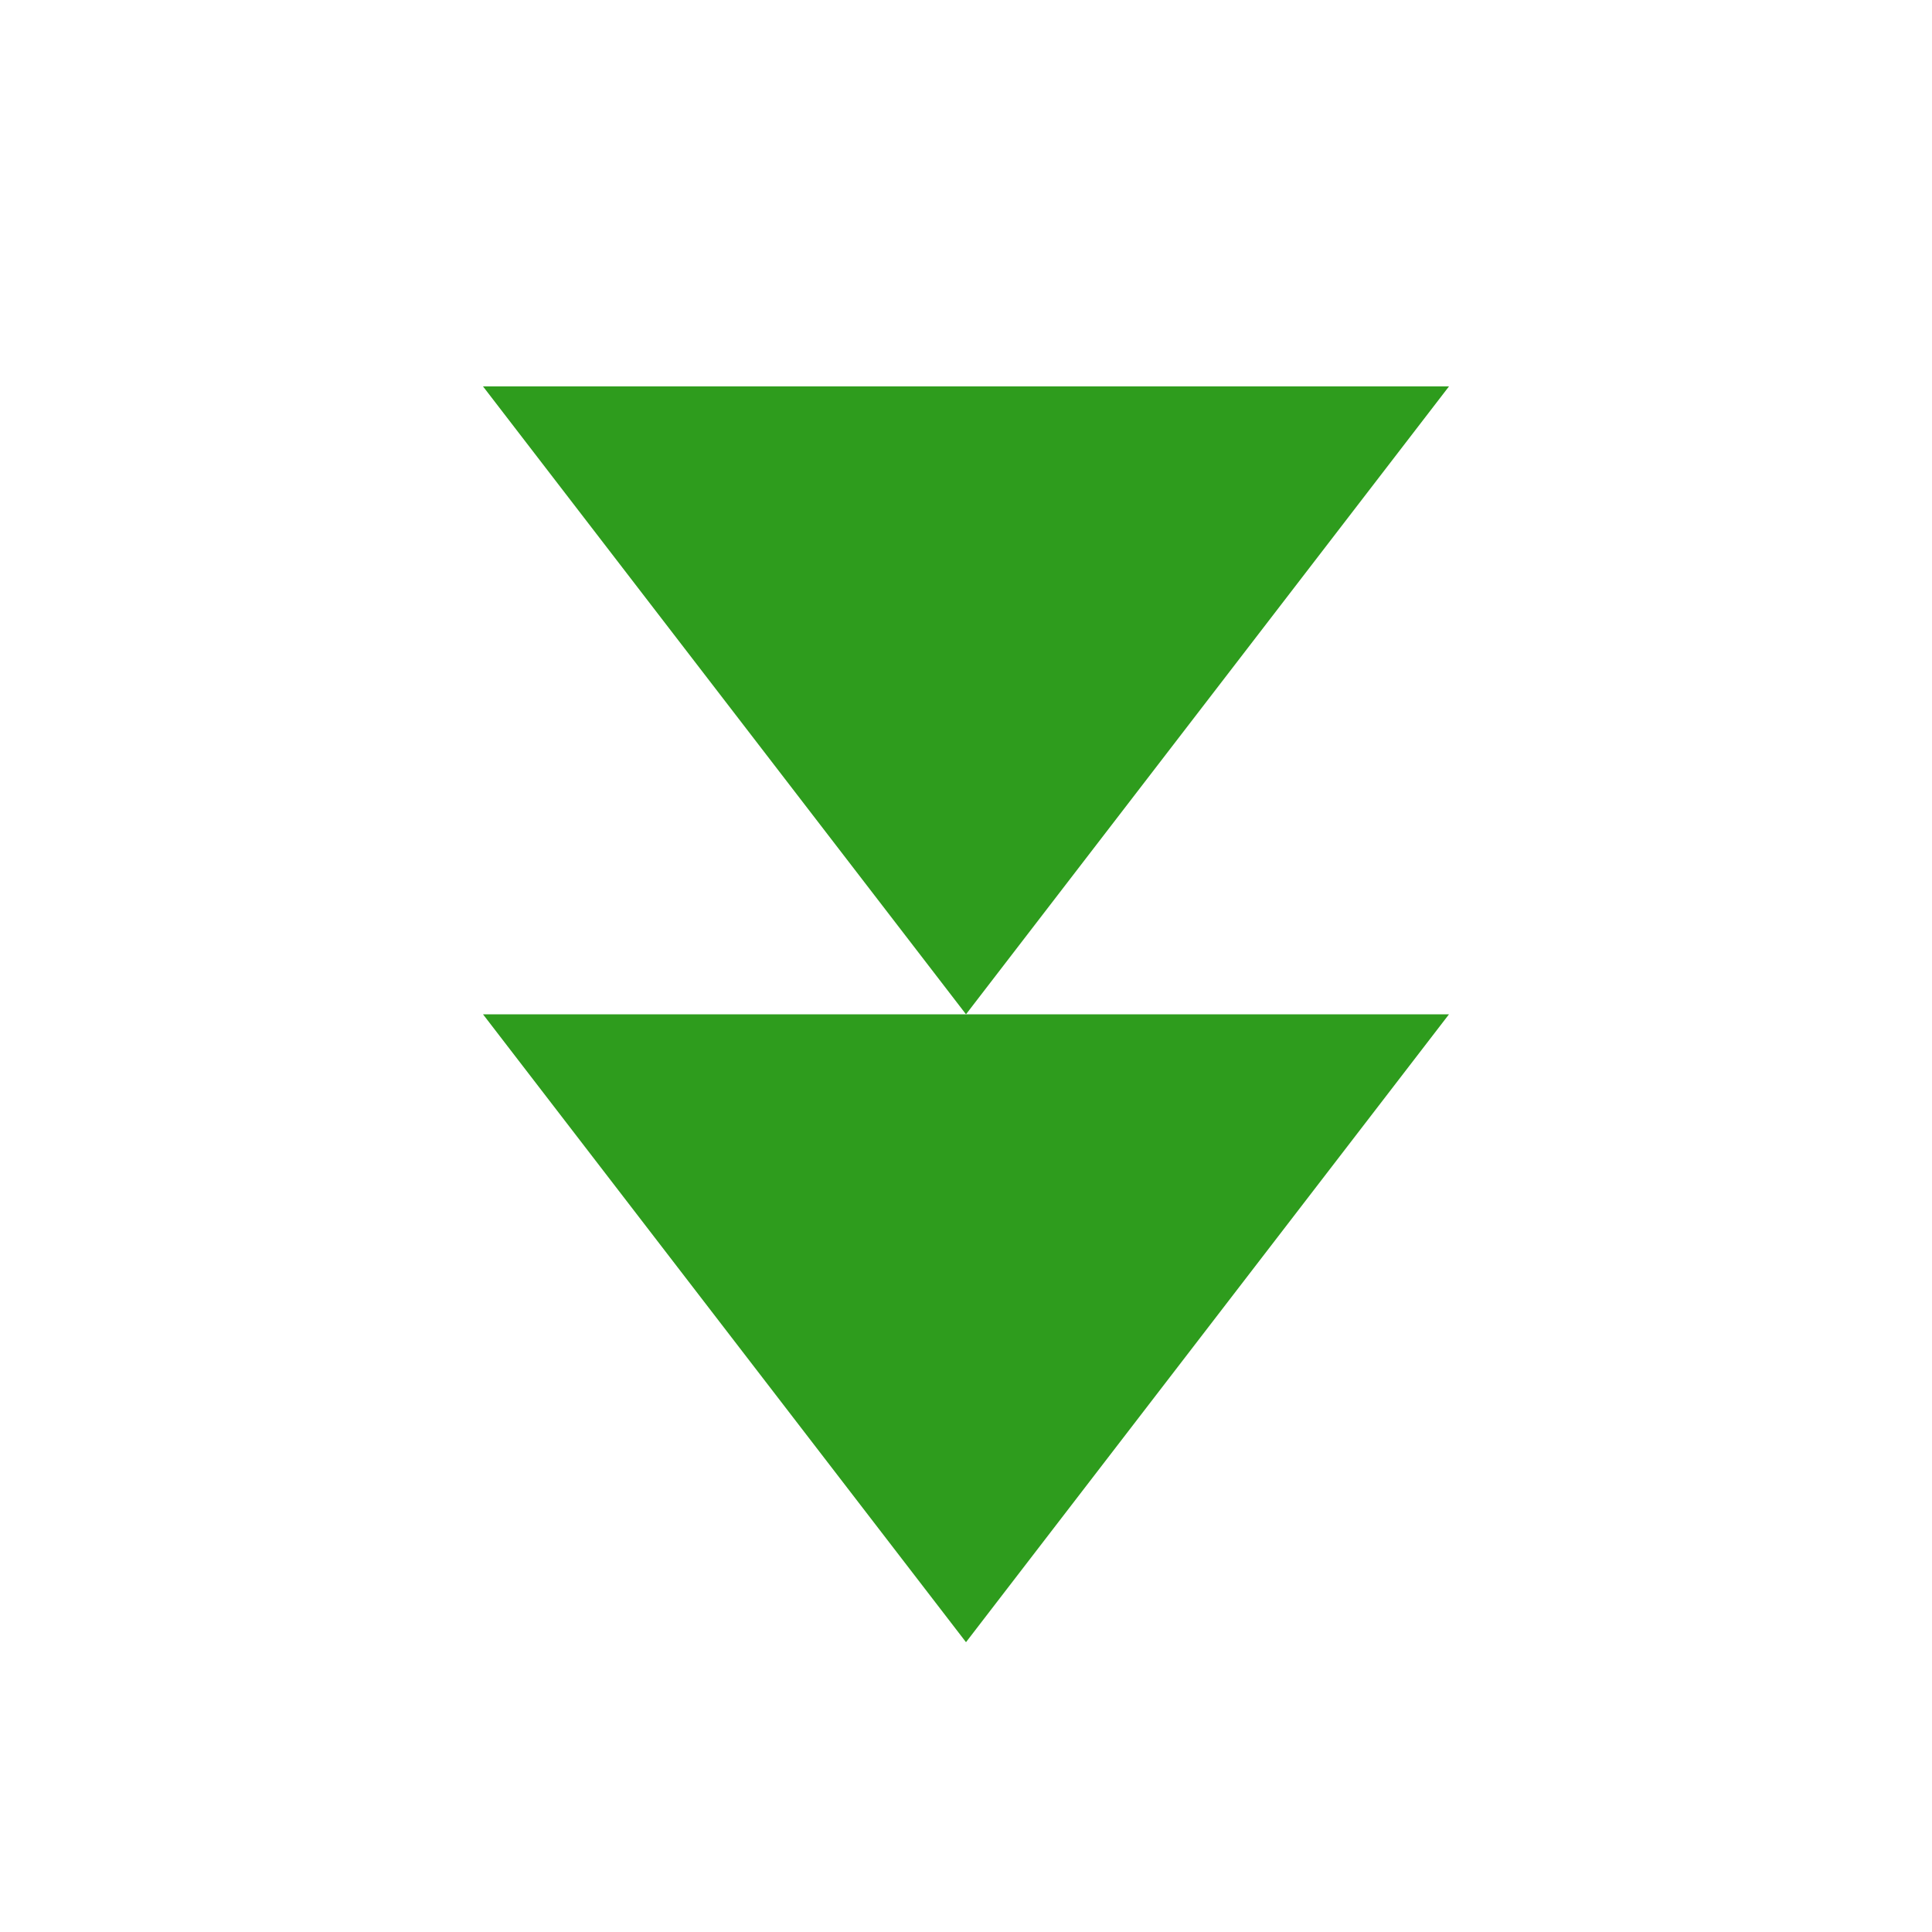
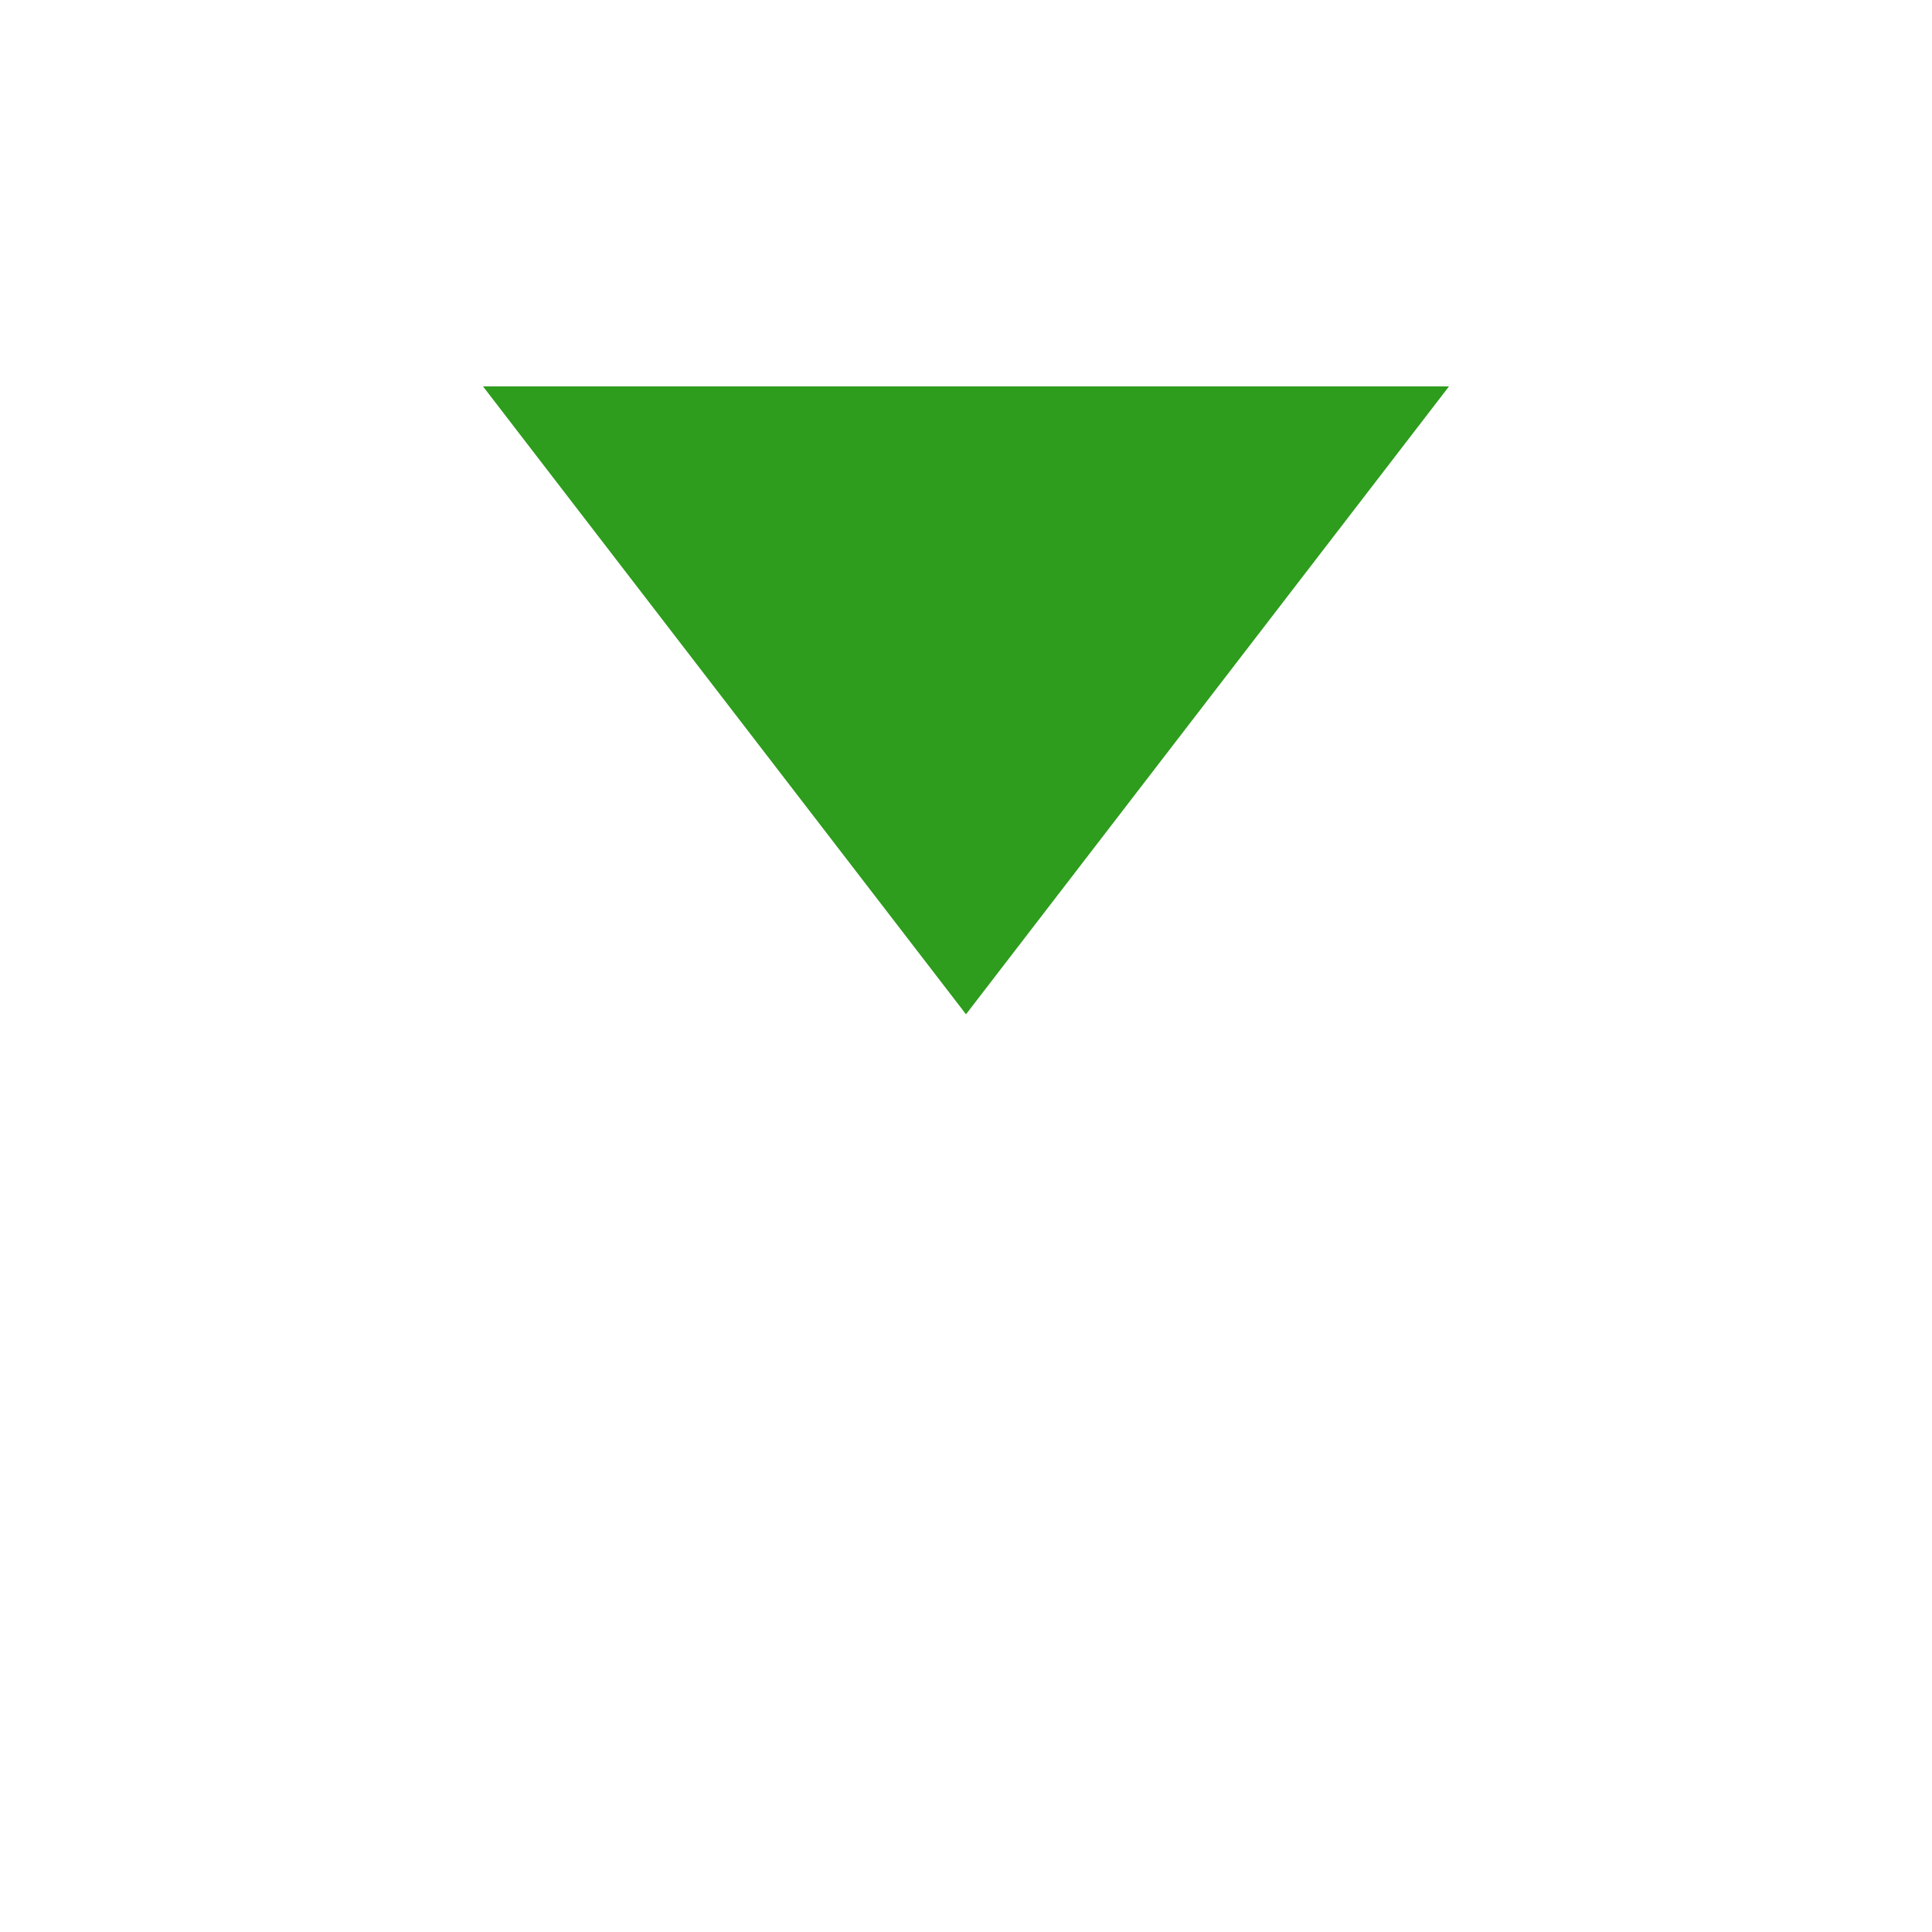
<svg xmlns="http://www.w3.org/2000/svg" width="20" height="20" viewBox="0 0 20 20" fill="none">
  <g clip-path="url(#clip0_1333_358)">
    <path d="M15 4L10 10.5L5 4H15Z" fill="#2E9C1D" />
-     <path d="M15 10.5L10 17L5 10.5H15Z" fill="#2E9C1D" />
  </g>
  <defs>
    <clipPath id="clip0_1333_358">
      <rect width="20" height="20" fill="white" />
    </clipPath>
  </defs>
</svg>